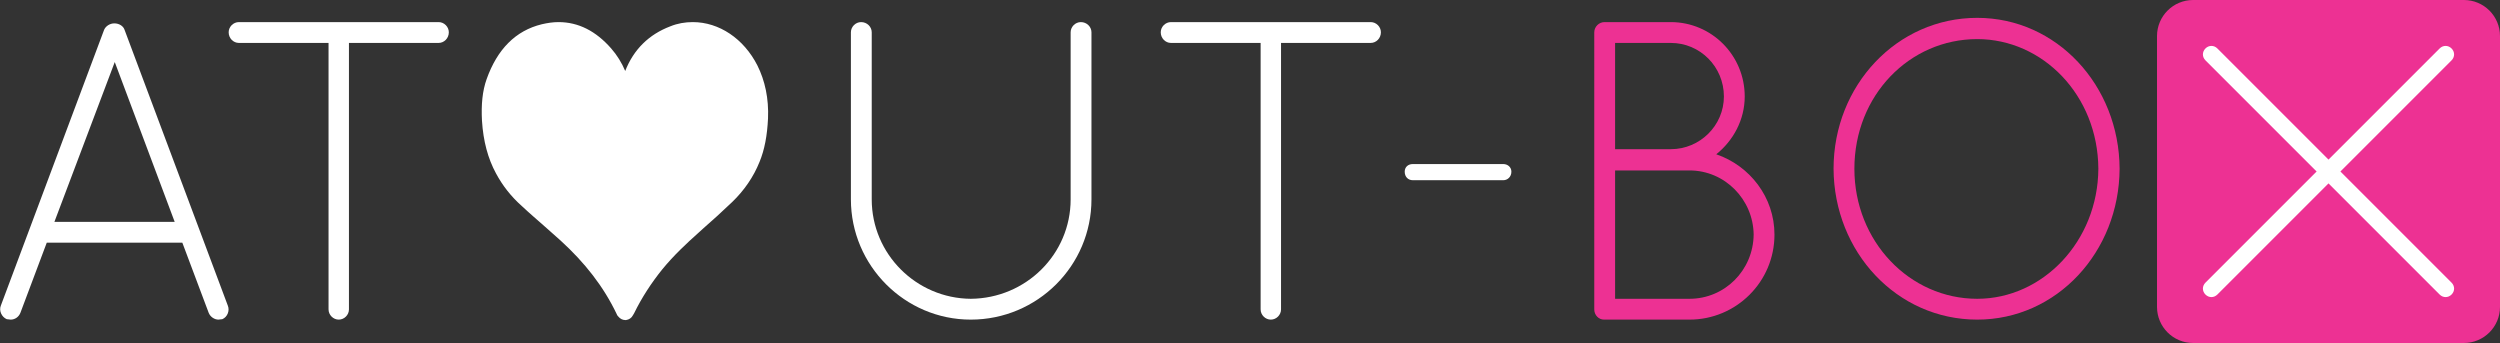
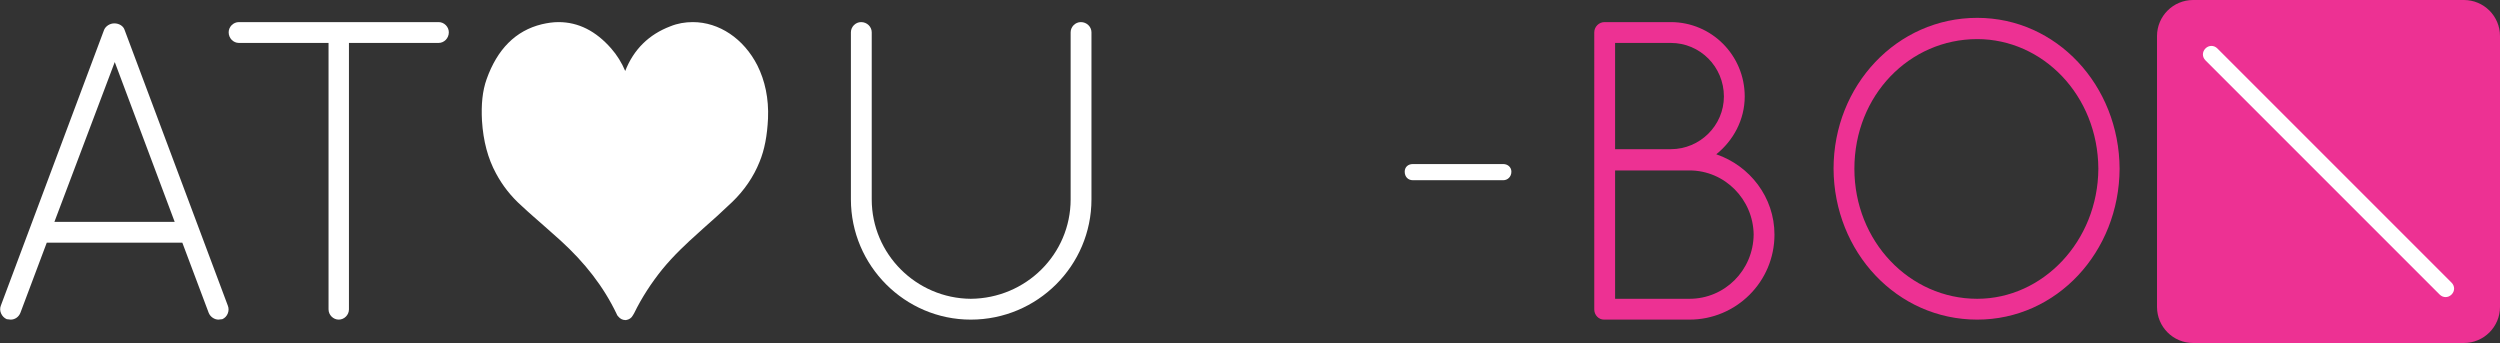
<svg xmlns="http://www.w3.org/2000/svg" version="1.0" id="Calque_1" x="0px" y="0px" viewBox="0 0 588.2 80.7" style="enable-background:new 0 0 588.2 80.7;" xml:space="preserve">
  <rect x="0" y="0" width="588.2" height="80.7" fill="#333333" stroke="none" />
  <style type="text/css">
	.st0{fill:#FFFFFF;}
	.st1{fill:#ED3193;}
</style>
  <g>
    <g>
      <path class="st0" d="M42.9,57.1l-31.9,0L4.8,73.6c-0.4,1-1.3,1.6-2.3,1.6c-0.2,0-0.6-0.1-0.9-0.1c-1.2-0.5-1.9-2-1.4-3.2L24.5,7    c0.4-0.9,1.4-1.5,2.4-1.5C28,5.5,29,6.1,29.3,7l24.3,64.9c0.5,1.2-0.1,2.7-1.3,3.2c-0.4,0-0.6,0.1-0.9,0.1c-0.9,0-1.9-0.6-2.3-1.6    L42.9,57.1z M12.8,52.2l28.3,0L27,14.6L12.8,52.2z" />
      <path class="st0" d="M77.3,10.1l-21.1,0c-1.3,0-2.4-1.1-2.4-2.5c0-1.3,1.1-2.4,2.4-2.4l47,0c1.3,0,2.4,1.1,2.4,2.4    c0,1.4-1.1,2.5-2.4,2.5l-21.1,0l0,62.7c0,1.3-1.1,2.4-2.4,2.4c-1.3,0-2.4-1.1-2.4-2.4L77.3,10.1z" />
      <path class="st0" d="M200.2,7.6c0-1.3,1.1-2.4,2.4-2.4c1.4,0,2.5,1.1,2.5,2.4l0,39.3c0,12.9,10.5,23.3,23.3,23.4    c13-0.1,23.5-10.5,23.5-23.4l0-39.3c0-1.3,1.1-2.4,2.4-2.4c1.4,0,2.5,1.1,2.5,2.4l0,39.3c0,15.6-12.7,28.3-28.4,28.3    c-15.5,0-28.2-12.7-28.2-28.3L200.2,7.6z" />
-       <path class="st0" d="M296.6,10.1l-21.1,0c-1.3,0-2.4-1.1-2.4-2.5c0-1.3,1.1-2.4,2.4-2.4l47,0c1.3,0,2.4,1.1,2.4,2.4    c0,1.4-1.1,2.5-2.4,2.5l-21.1,0l0,62.7c0,1.3-1.1,2.4-2.4,2.4c-1.3,0-2.4-1.1-2.4-2.4L296.6,10.1z" />
      <path class="st0" d="M330.5,40.4c0-1.1,0.8-1.8,1.9-1.8l21.3,0c1,0,1.9,0.7,1.9,1.8c0,1.2-0.9,2-1.9,2l-21.3,0    C331.3,42.4,330.5,41.6,330.5,40.4z" />
      <path class="st1" d="M375.1,7.6c0-1.3,1.1-2.4,2.4-2.4h0.3l15.3,0c9.6,0,17.4,7.8,17.4,17.5c0,5.5-2.7,10.4-6.7,13.6    c7.9,2.7,13.7,10.1,13.7,18.9c0,11.1-9,20-20,20l-19.7,0h-0.3h-0.1c-1.3,0-2.3-1.1-2.3-2.4L375.1,7.6z M393.1,35.1    c6.9,0,12.5-5.6,12.5-12.4c0-7-5.6-12.6-12.5-12.6l-13.1,0l0,25L393.1,35.1z M397.5,70.3c8.3,0,15-6.7,15.1-15.1    c-0.1-8.3-6.8-15.1-15.1-15.1l-17.5,0l0,30.2L397.5,70.3z" />
      <path class="st1" d="M465.2,4.2c18.7,0,33.4,15.9,33.5,35.5c-0.1,19.6-14.8,35.5-33.5,35.5c-18.9,0-33.7-15.9-33.8-35.5    C431.4,20.1,446.3,4.2,465.2,4.2z M465.2,70.3c15.4,0,28.4-13.5,28.5-30.6c-0.1-17.3-13.1-30.5-28.5-30.5    c-15.9,0-28.9,13.2-28.9,30.5C436.3,56.8,449.3,70.3,465.2,70.3z" />
      <g>
        <path class="st0" d="M581,75.5c-0.5,0-1-0.2-1.4-0.6L513.3,8.6c-0.8-0.8-0.8-2,0-2.8c0.8-0.8,2-0.8,2.8,0L582.4,72     c0.8,0.8,0.8,2,0,2.8C582,75.3,581.5,75.5,581,75.5z" />
        <path class="st0" d="M514.7,75.5c-0.5,0-1-0.2-1.4-0.6c-0.8-0.8-0.8-2,0-2.8l66.2-66.3c0.8-0.8,2-0.8,2.8,0c0.8,0.8,0.8,2,0,2.8     l-66.2,66.3C515.7,75.3,515.2,75.5,514.7,75.5z" />
      </g>
      <path class="st0" d="M178.2,15.4c-3.2-6.3-9-10.2-15.2-10.2c-1.8,0-3.6,0.3-5.3,1c-5,1.9-8.6,5.4-10.6,10.5    c-0.8-1.9-1.9-3.7-3.3-5.3c-3.6-4.1-7.7-6.2-12.4-6.2c-1.3,0-2.6,0.2-3.9,0.5c-6.2,1.5-10.5,5.9-13,12.9c-1,2.8-1.3,6-1.1,9.8    c0.3,4.8,1.4,8.9,3.3,12.4c1.5,2.8,3.5,5.4,6.1,7.7c1.8,1.7,3.7,3.3,5.5,4.9c1.2,1.1,2.4,2.1,3.6,3.2c5.7,5.2,10.1,10.8,13.2,17.3    c0.1,0.3,0.3,0.5,0.4,0.6c0.4,0.5,1,0.8,1.6,0.8c0.1,0,0.1,0,0.2,0c0.7-0.1,1.3-0.5,1.6-1.1l0.3-0.5c1.8-3.7,4.1-7.2,6.6-10.3    c2.7-3.3,5.7-6.1,8.5-8.6l1.1-1c2.3-2,4.6-4.1,6.9-6.3c2.8-2.7,5-5.9,6.4-9.4c1.2-2.9,1.8-6.2,2-10.2    C180.9,23.2,180,19,178.2,15.4z" />
      <path class="st1" d="M588.2,72.2c0,4.7-3.8,8.5-8.5,8.5H516c-4.7,0-8.5-3.8-8.5-8.5V8.5c0-4.7,3.8-8.5,8.5-8.5h63.7    c4.7,0,8.5,3.8,8.5,8.5V72.2z" />
      <g>
        <path class="st0" d="M575.4,69.9c-0.5,0-1-0.2-1.4-0.6l-55.1-55.1c-0.8-0.8-0.8-2,0-2.8c0.8-0.8,2-0.8,2.8,0l55.1,55.1     c0.8,0.8,0.8,2,0,2.8C576.4,69.7,575.9,69.9,575.4,69.9z" />
-         <path class="st0" d="M520.3,69.9c-0.5,0-1-0.2-1.4-0.6c-0.8-0.8-0.8-2,0-2.8L574,11.4c0.8-0.8,2-0.8,2.8,0c0.8,0.8,0.8,2,0,2.8     l-55.1,55.1C521.3,69.7,520.8,69.9,520.3,69.9z" />
      </g>
    </g>
  </g>
</svg>